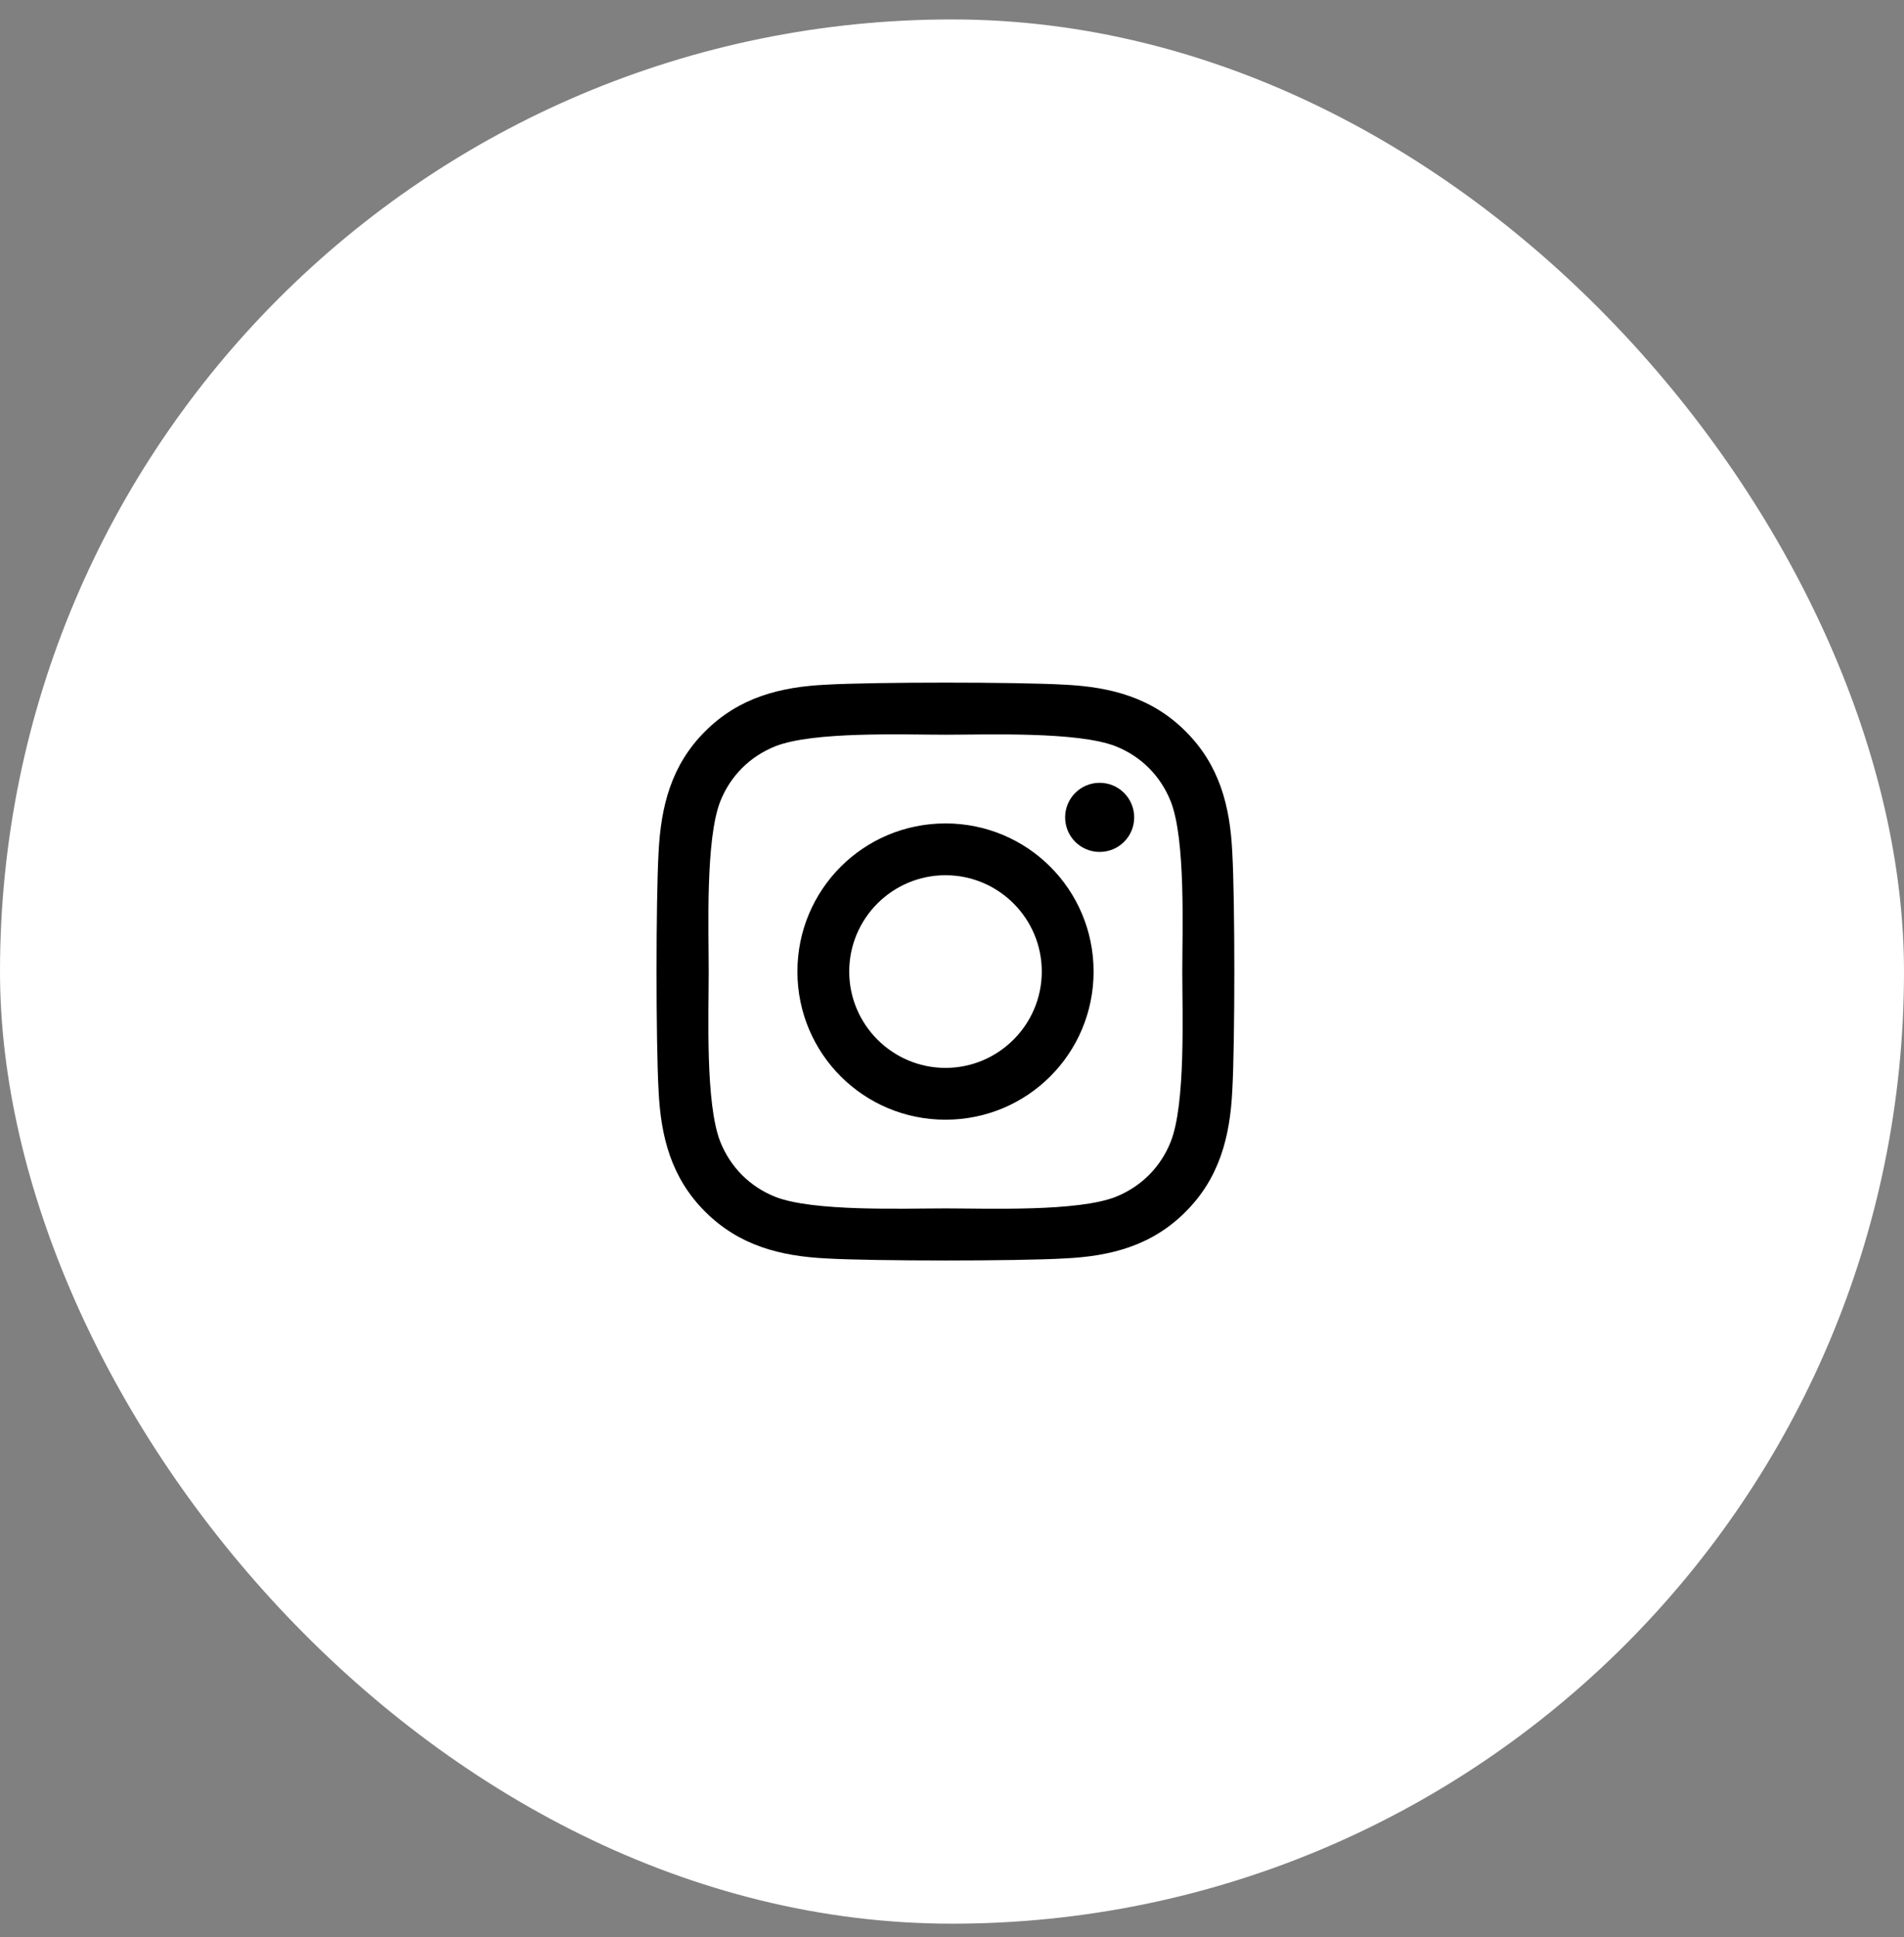
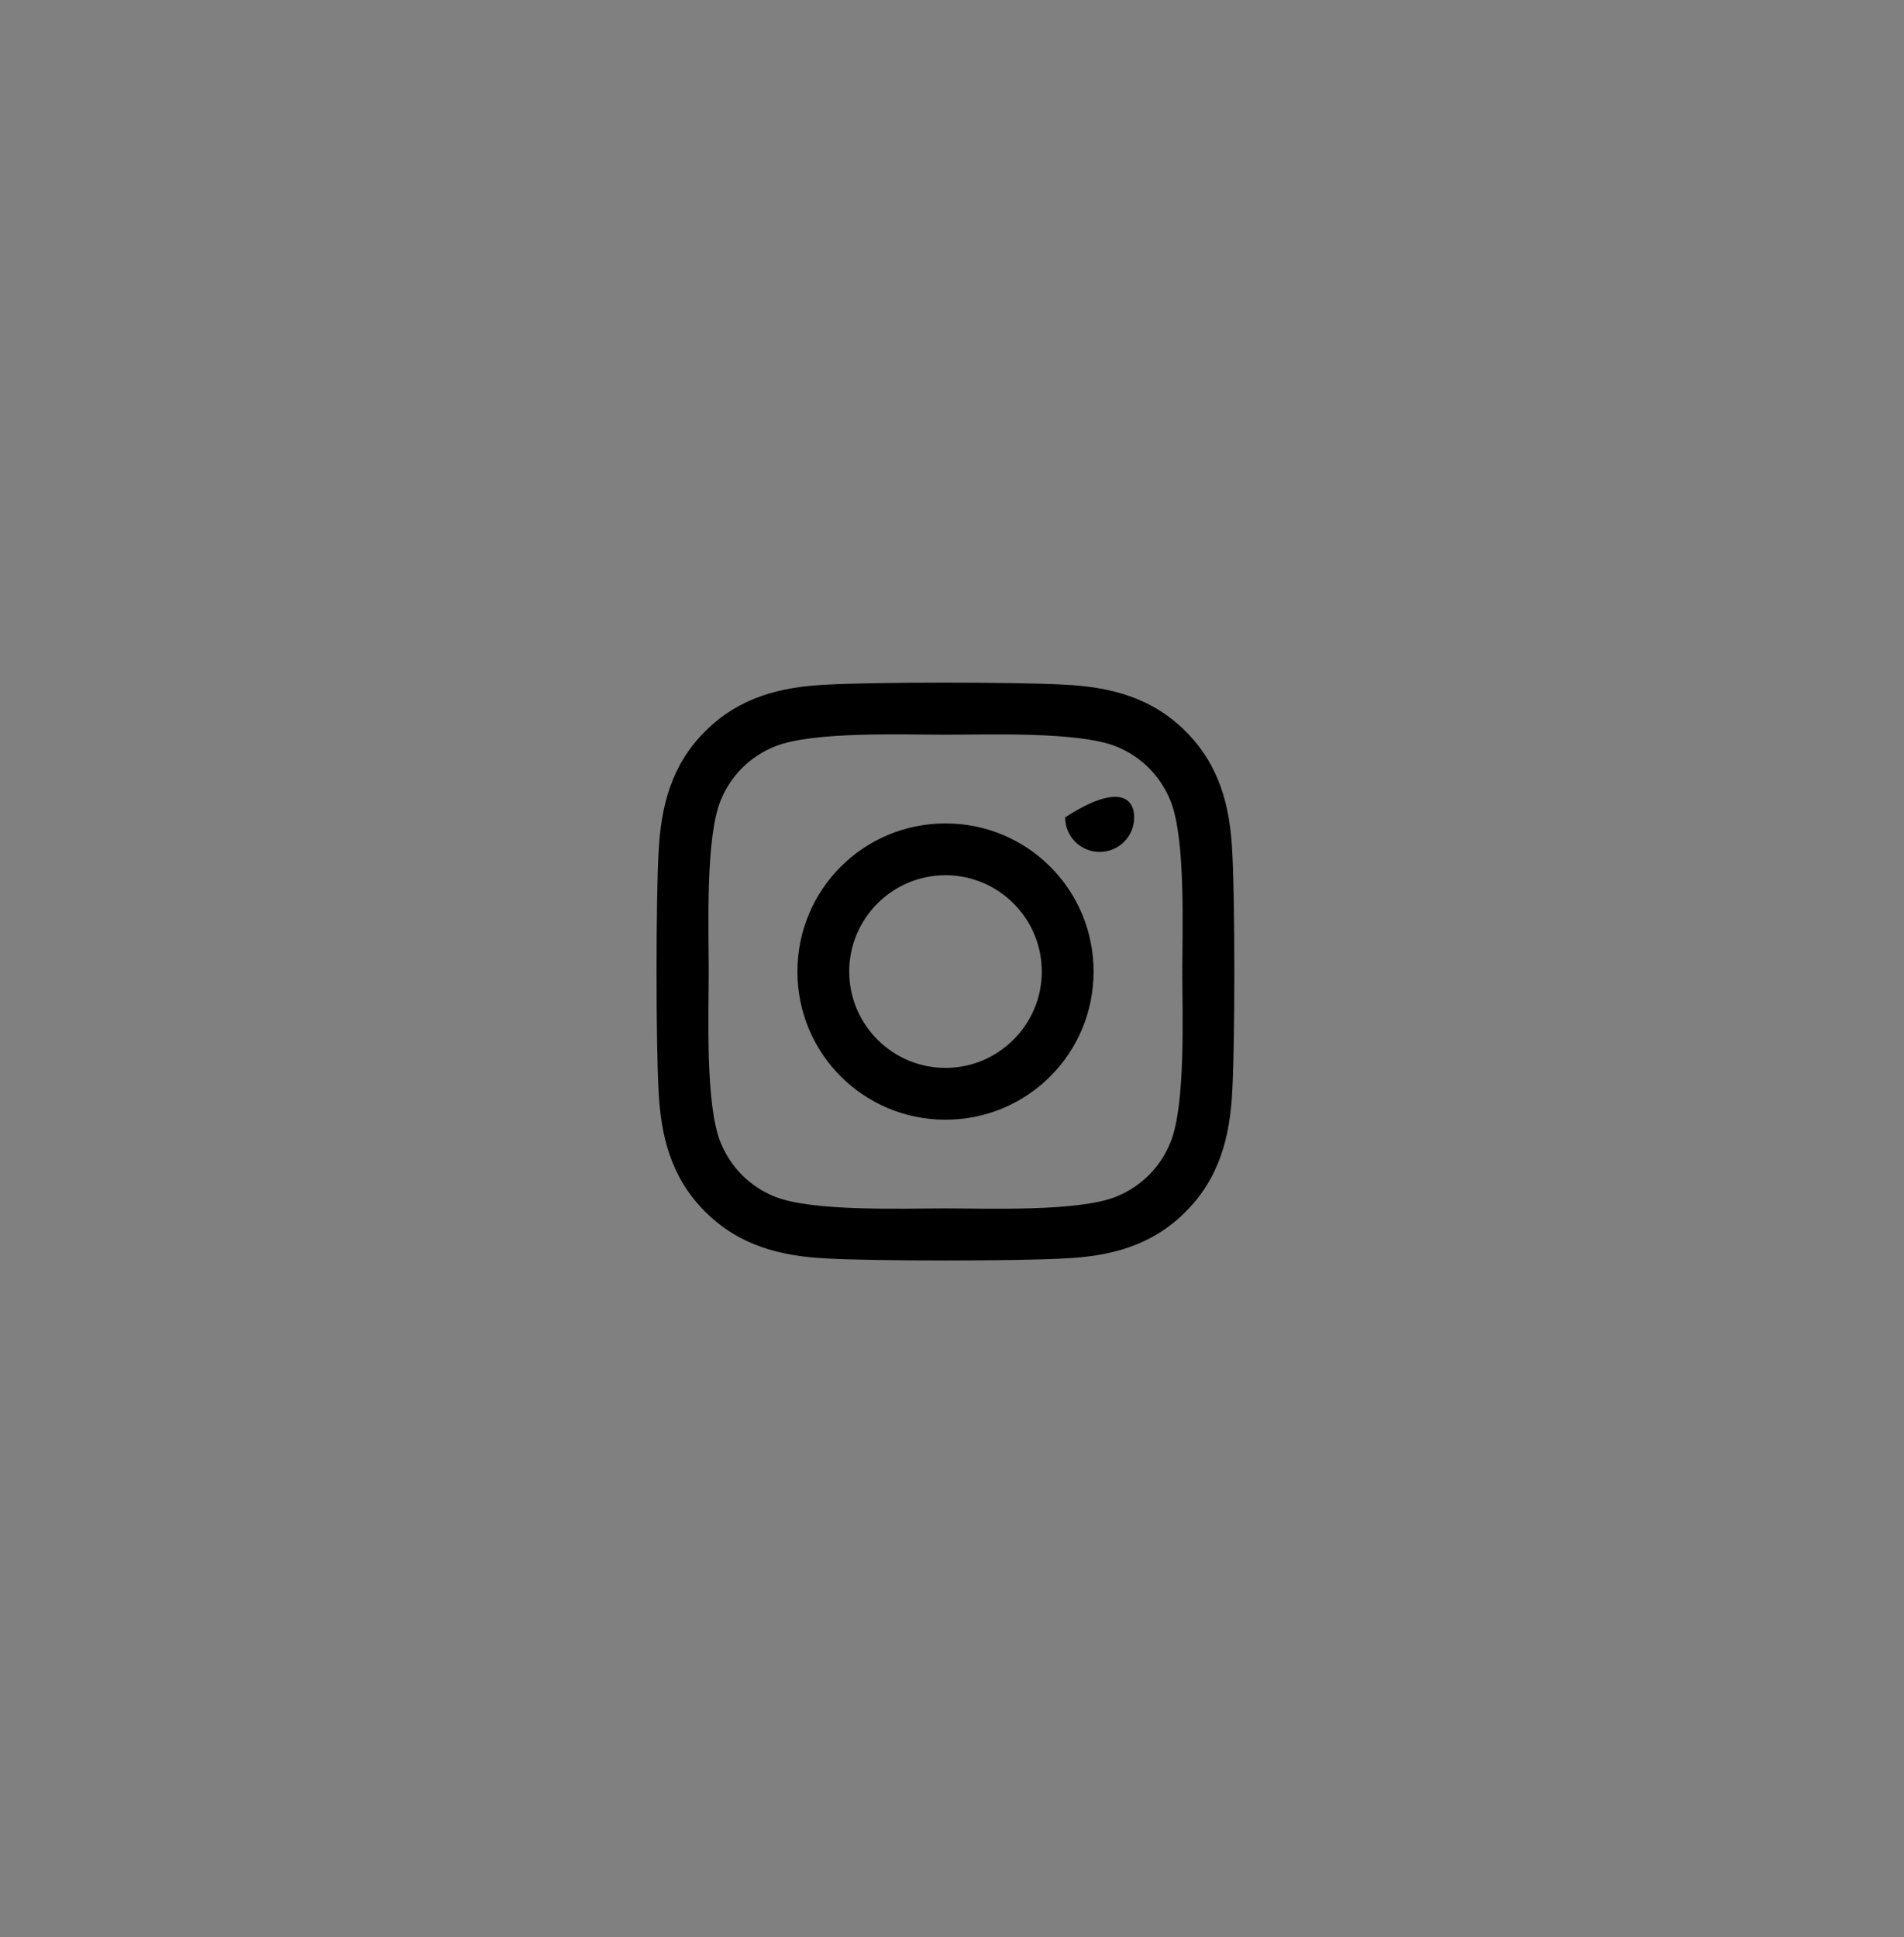
<svg xmlns="http://www.w3.org/2000/svg" width="58" height="59" viewBox="0 0 58 59" fill="none">
  <rect x="0" y="0" width="58" height="59" fill="#808080" stroke="none" />
-   <rect y="0.592" width="58" height="58" rx="29" fill="white" />
-   <path d="M28.802 25.08C26.305 25.08 24.291 27.094 24.291 29.592C24.291 32.09 26.305 34.104 28.802 34.104C31.299 34.104 33.313 32.09 33.313 29.592C33.313 27.094 31.299 25.08 28.802 25.08ZM28.802 32.526C27.188 32.526 25.869 31.21 25.869 29.592C25.869 27.974 27.184 26.658 28.802 26.658C30.42 26.658 31.735 27.974 31.735 29.592C31.735 31.21 30.416 32.526 28.802 32.526ZM34.55 24.895C34.55 25.48 34.079 25.948 33.498 25.948C32.913 25.948 32.446 25.476 32.446 24.895C32.446 24.314 32.917 23.843 33.498 23.843C34.079 23.843 34.55 24.314 34.55 24.895ZM37.538 25.963C37.471 24.553 37.149 23.305 36.117 22.276C35.088 21.247 33.84 20.924 32.43 20.854C30.977 20.771 26.623 20.771 25.17 20.854C23.764 20.921 22.516 21.243 21.483 22.272C20.451 23.3 20.133 24.549 20.062 25.959C19.979 27.412 19.979 31.768 20.062 33.221C20.129 34.631 20.451 35.88 21.483 36.908C22.516 37.937 23.761 38.259 25.17 38.33C26.623 38.413 30.977 38.413 32.43 38.33C33.84 38.263 35.088 37.941 36.117 36.908C37.145 35.88 37.468 34.631 37.538 33.221C37.621 31.768 37.621 27.416 37.538 25.963ZM35.661 34.78C35.355 35.55 34.762 36.143 33.989 36.453C32.83 36.912 30.082 36.806 28.802 36.806C27.522 36.806 24.77 36.908 23.615 36.453C22.846 36.147 22.253 35.554 21.943 34.78C21.483 33.621 21.589 30.872 21.589 29.592C21.589 28.312 21.487 25.559 21.943 24.404C22.249 23.634 22.842 23.041 23.615 22.731C24.773 22.272 27.522 22.378 28.802 22.378C30.082 22.378 32.834 22.276 33.989 22.731C34.758 23.037 35.351 23.63 35.661 24.404C36.121 25.563 36.015 28.312 36.015 29.592C36.015 30.872 36.121 33.625 35.661 34.78Z" fill="black" />
+   <path d="M28.802 25.08C26.305 25.08 24.291 27.094 24.291 29.592C24.291 32.09 26.305 34.104 28.802 34.104C31.299 34.104 33.313 32.09 33.313 29.592C33.313 27.094 31.299 25.08 28.802 25.08ZM28.802 32.526C27.188 32.526 25.869 31.21 25.869 29.592C25.869 27.974 27.184 26.658 28.802 26.658C30.42 26.658 31.735 27.974 31.735 29.592C31.735 31.21 30.416 32.526 28.802 32.526ZM34.55 24.895C34.55 25.48 34.079 25.948 33.498 25.948C32.913 25.948 32.446 25.476 32.446 24.895C34.079 23.843 34.55 24.314 34.55 24.895ZM37.538 25.963C37.471 24.553 37.149 23.305 36.117 22.276C35.088 21.247 33.84 20.924 32.43 20.854C30.977 20.771 26.623 20.771 25.17 20.854C23.764 20.921 22.516 21.243 21.483 22.272C20.451 23.3 20.133 24.549 20.062 25.959C19.979 27.412 19.979 31.768 20.062 33.221C20.129 34.631 20.451 35.88 21.483 36.908C22.516 37.937 23.761 38.259 25.17 38.33C26.623 38.413 30.977 38.413 32.43 38.33C33.84 38.263 35.088 37.941 36.117 36.908C37.145 35.88 37.468 34.631 37.538 33.221C37.621 31.768 37.621 27.416 37.538 25.963ZM35.661 34.78C35.355 35.55 34.762 36.143 33.989 36.453C32.83 36.912 30.082 36.806 28.802 36.806C27.522 36.806 24.77 36.908 23.615 36.453C22.846 36.147 22.253 35.554 21.943 34.78C21.483 33.621 21.589 30.872 21.589 29.592C21.589 28.312 21.487 25.559 21.943 24.404C22.249 23.634 22.842 23.041 23.615 22.731C24.773 22.272 27.522 22.378 28.802 22.378C30.082 22.378 32.834 22.276 33.989 22.731C34.758 23.037 35.351 23.63 35.661 24.404C36.121 25.563 36.015 28.312 36.015 29.592C36.015 30.872 36.121 33.625 35.661 34.78Z" fill="black" />
</svg>